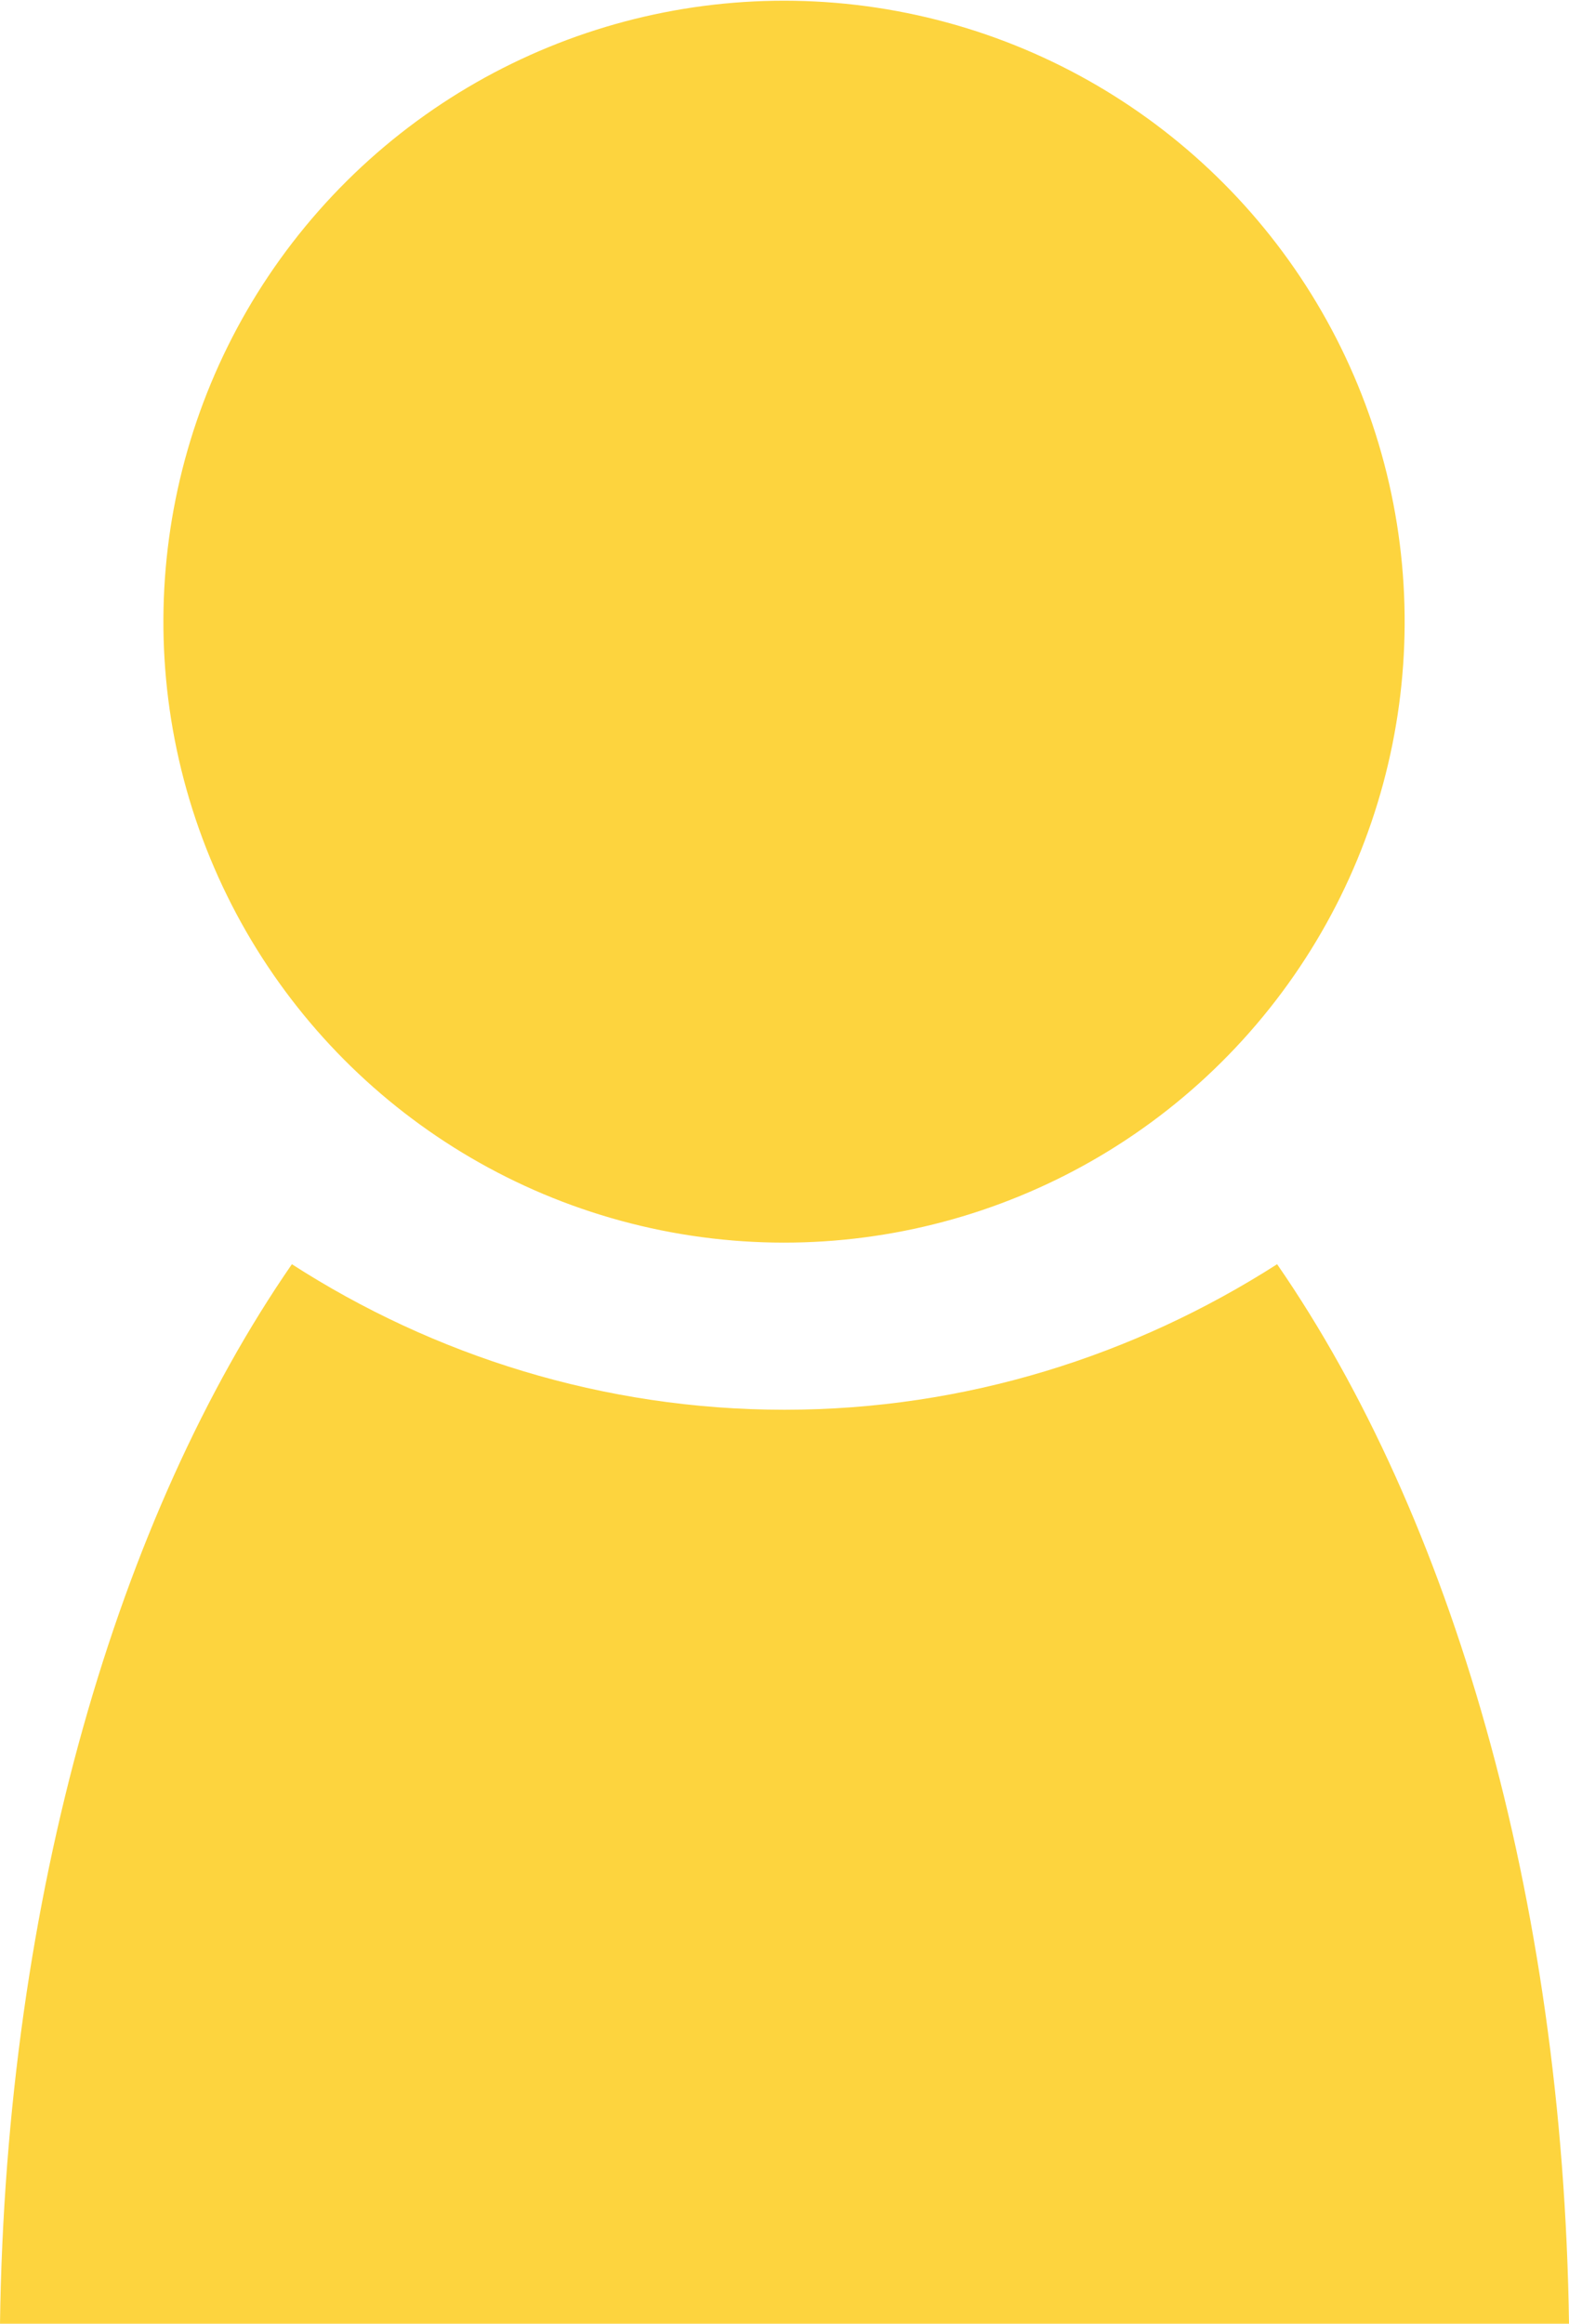
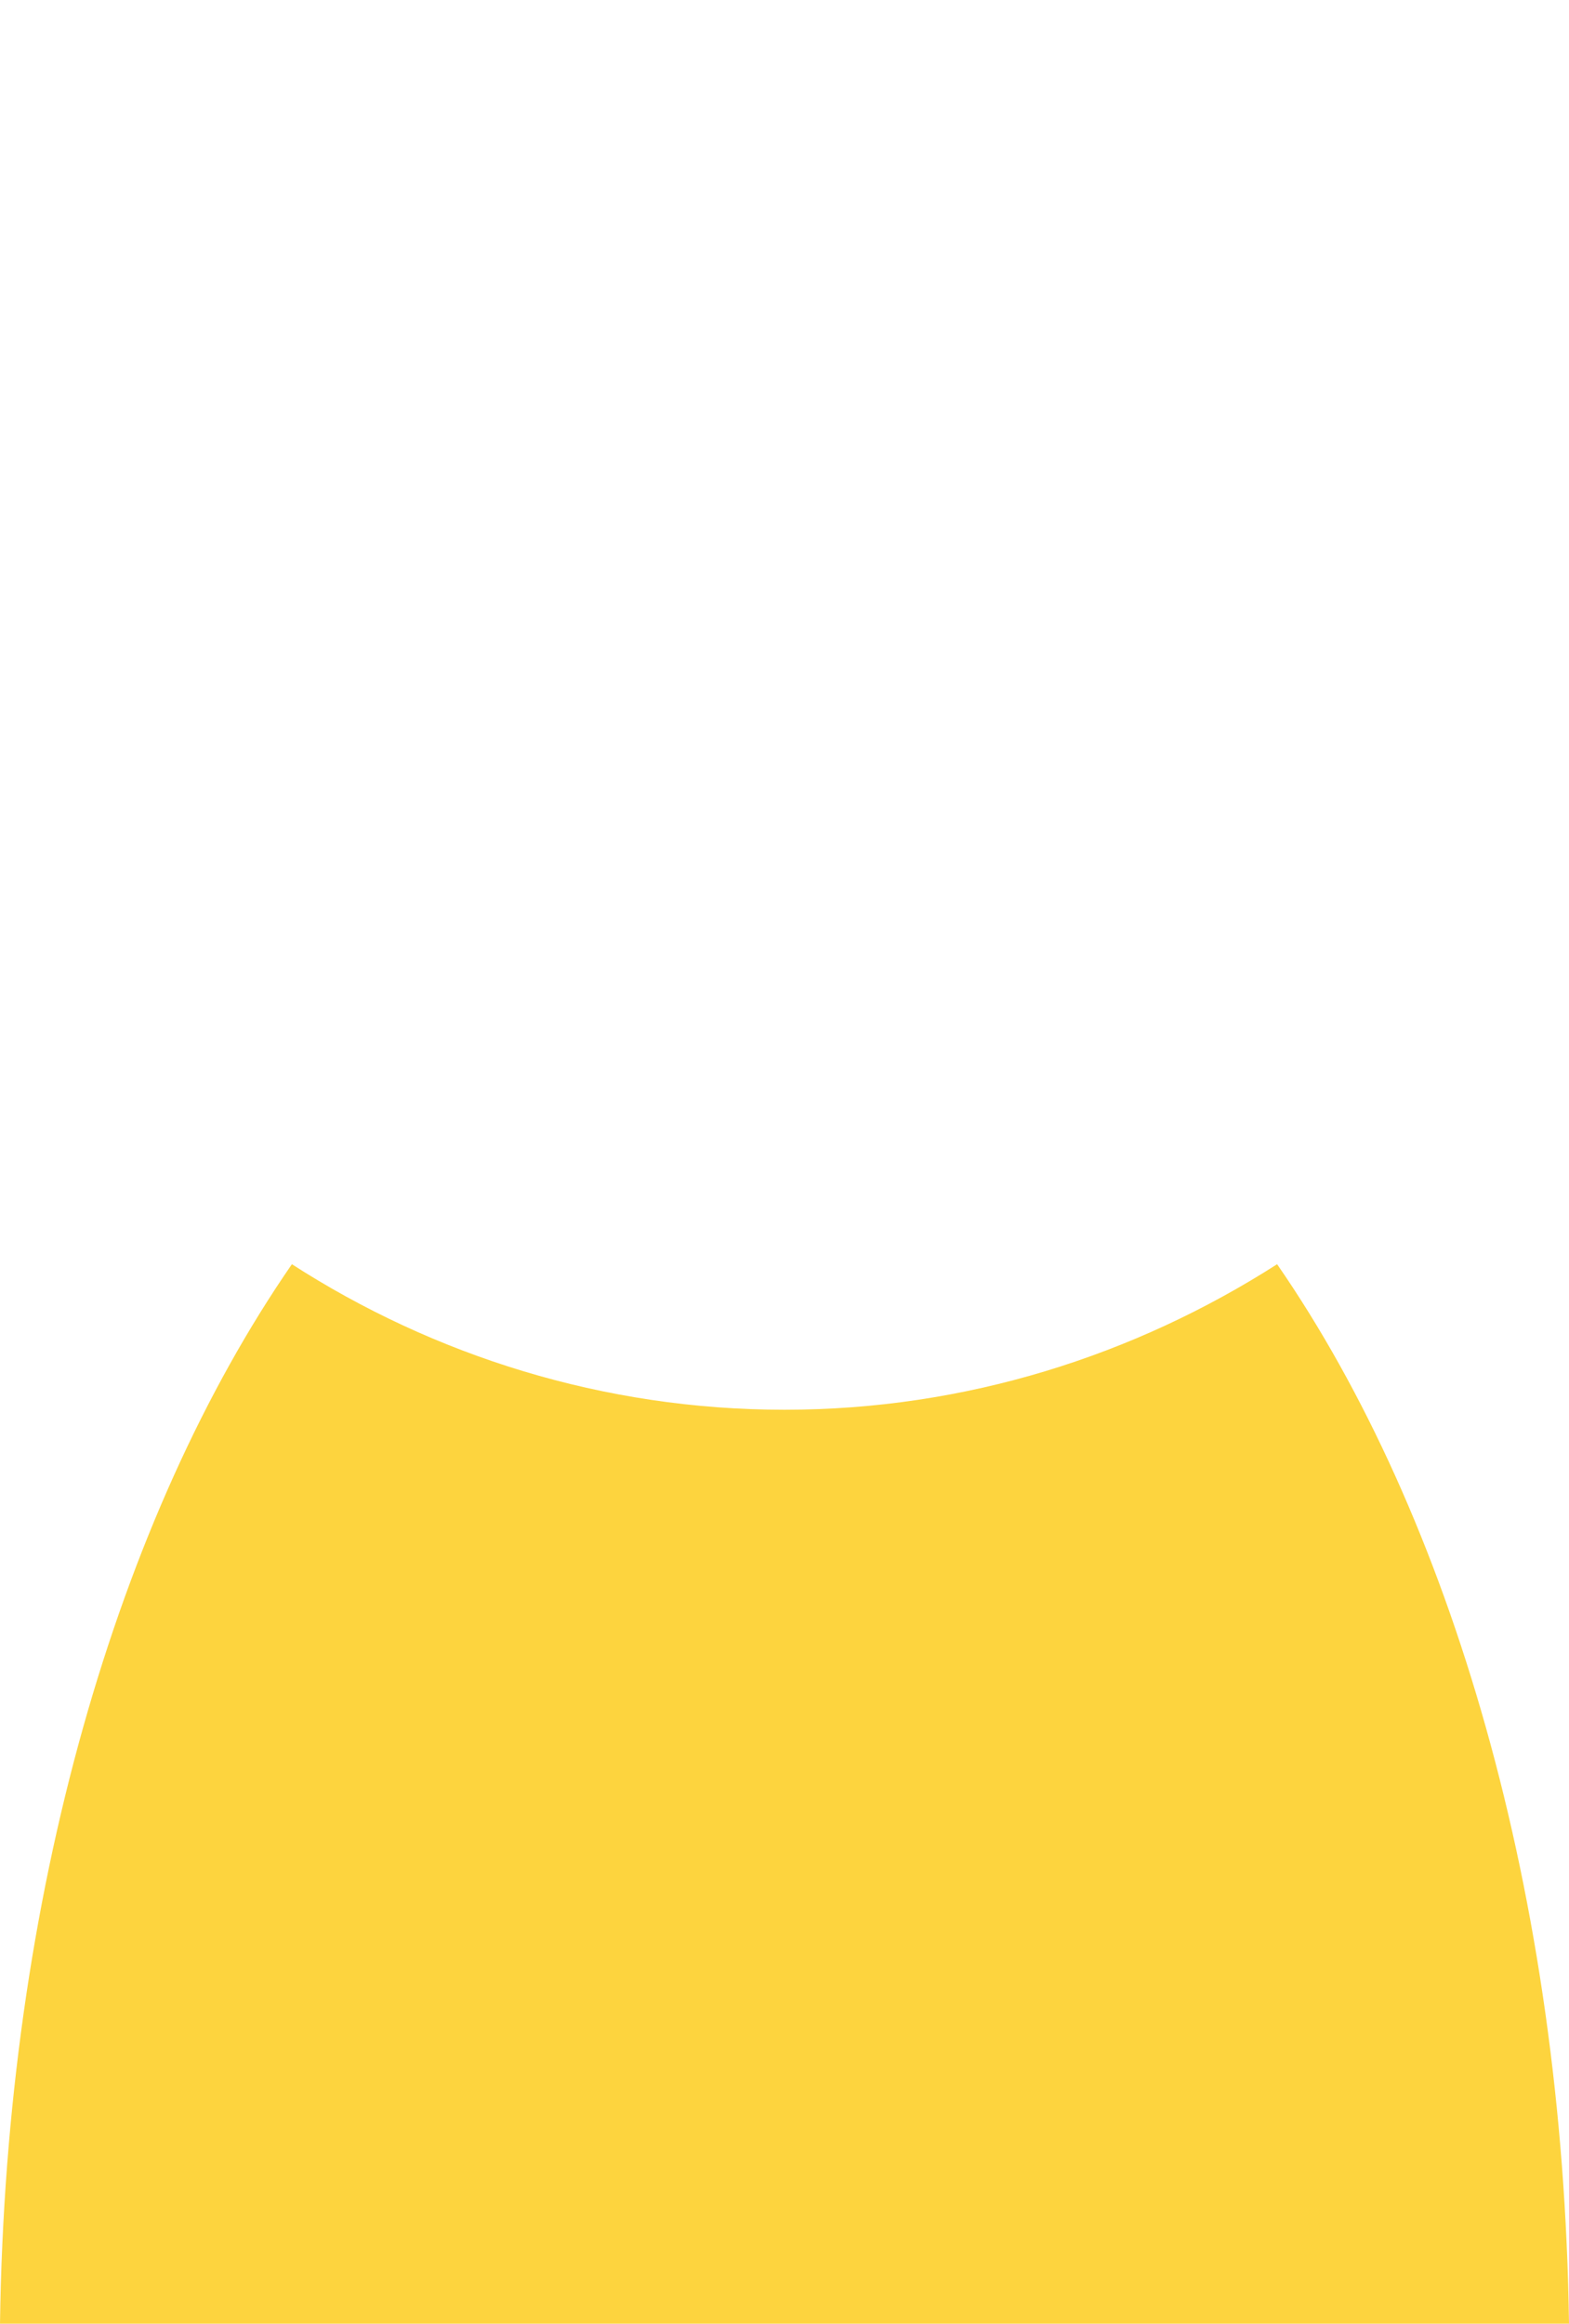
<svg xmlns="http://www.w3.org/2000/svg" id="_Слой_2" data-name="Слой 2" width="16.18" height="23.95" viewBox="0 0 16.18 23.95">
  <defs>
    <style>
      .cls-1 {
        fill: #fdd43e;
      }
    </style>
  </defs>
  <g id="_Слой_1-2" data-name="Слой 1">
    <g>
-       <circle class="cls-1" cx="8.09" cy="6.4" r="6.4" transform="translate(.21 13.07) rotate(-78.58)" />
      <path class="cls-1" d="M8.09,14.53c-1.87,0-3.62-.56-5.08-1.5C1.22,15.62.06,19.54,0,23.95h16.18c-.06-4.41-1.22-8.33-3.01-10.92-1.47.94-3.21,1.5-5.08,1.5Z" />
    </g>
  </g>
</svg>